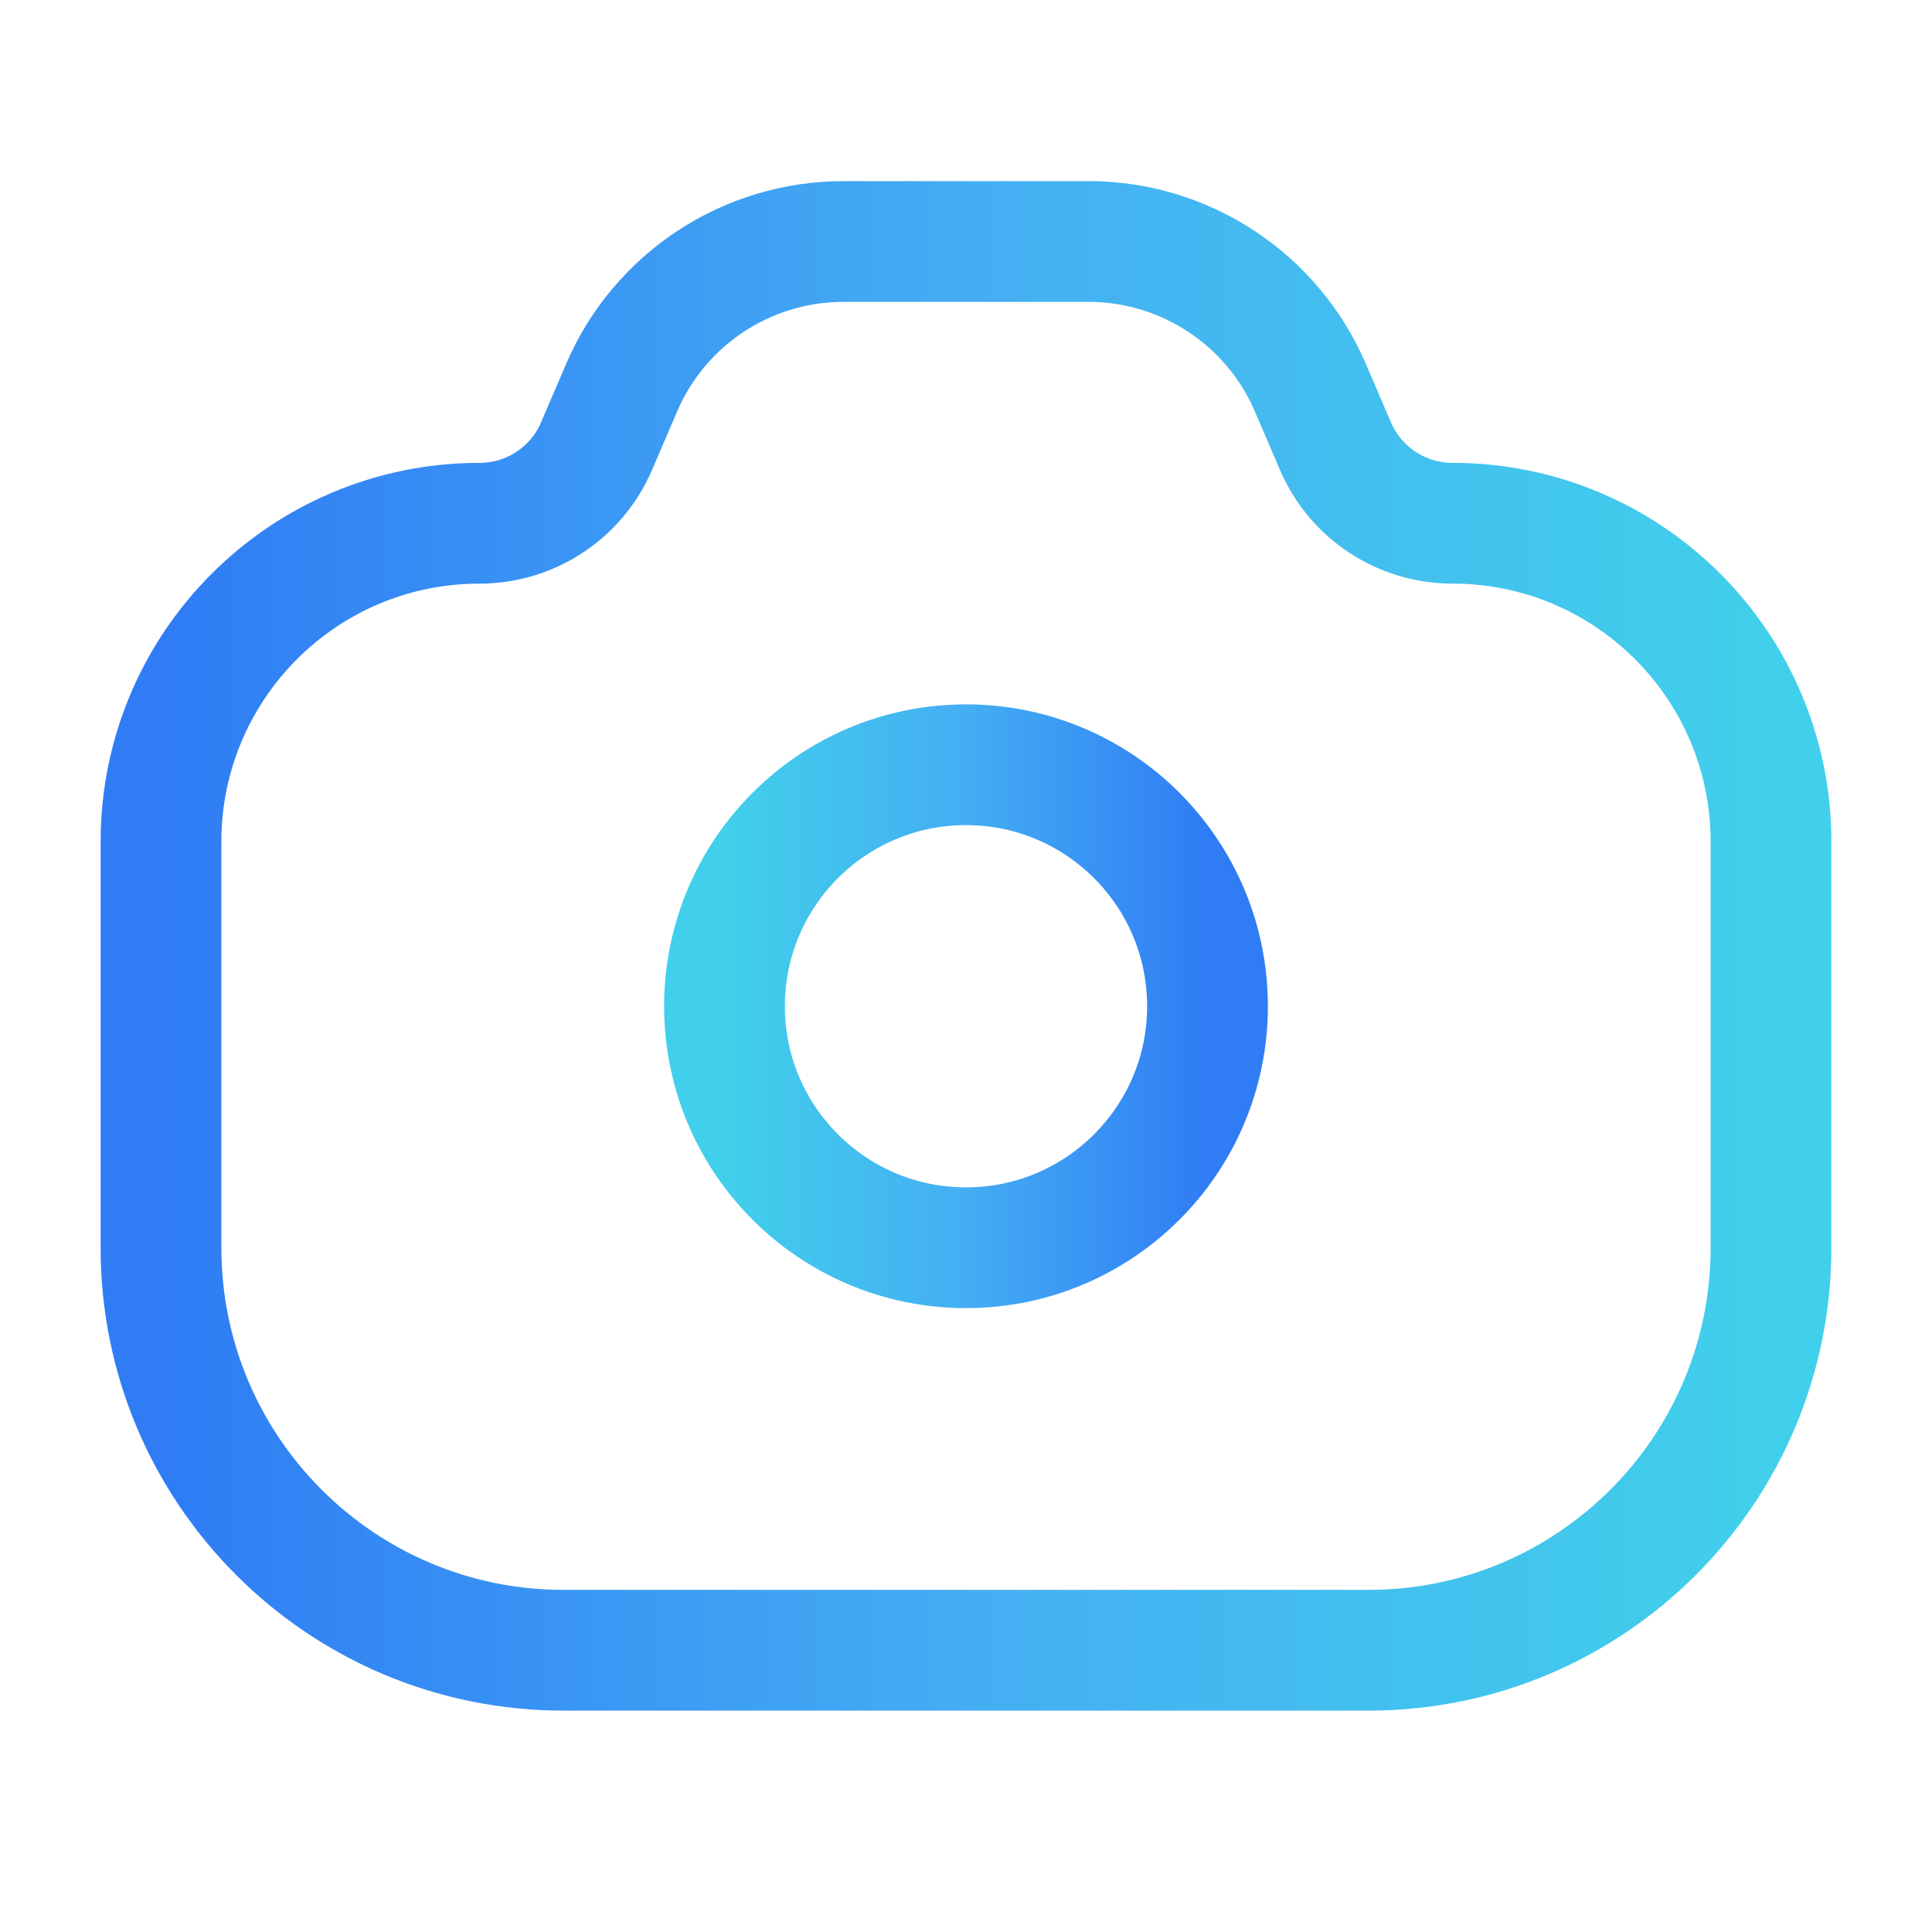
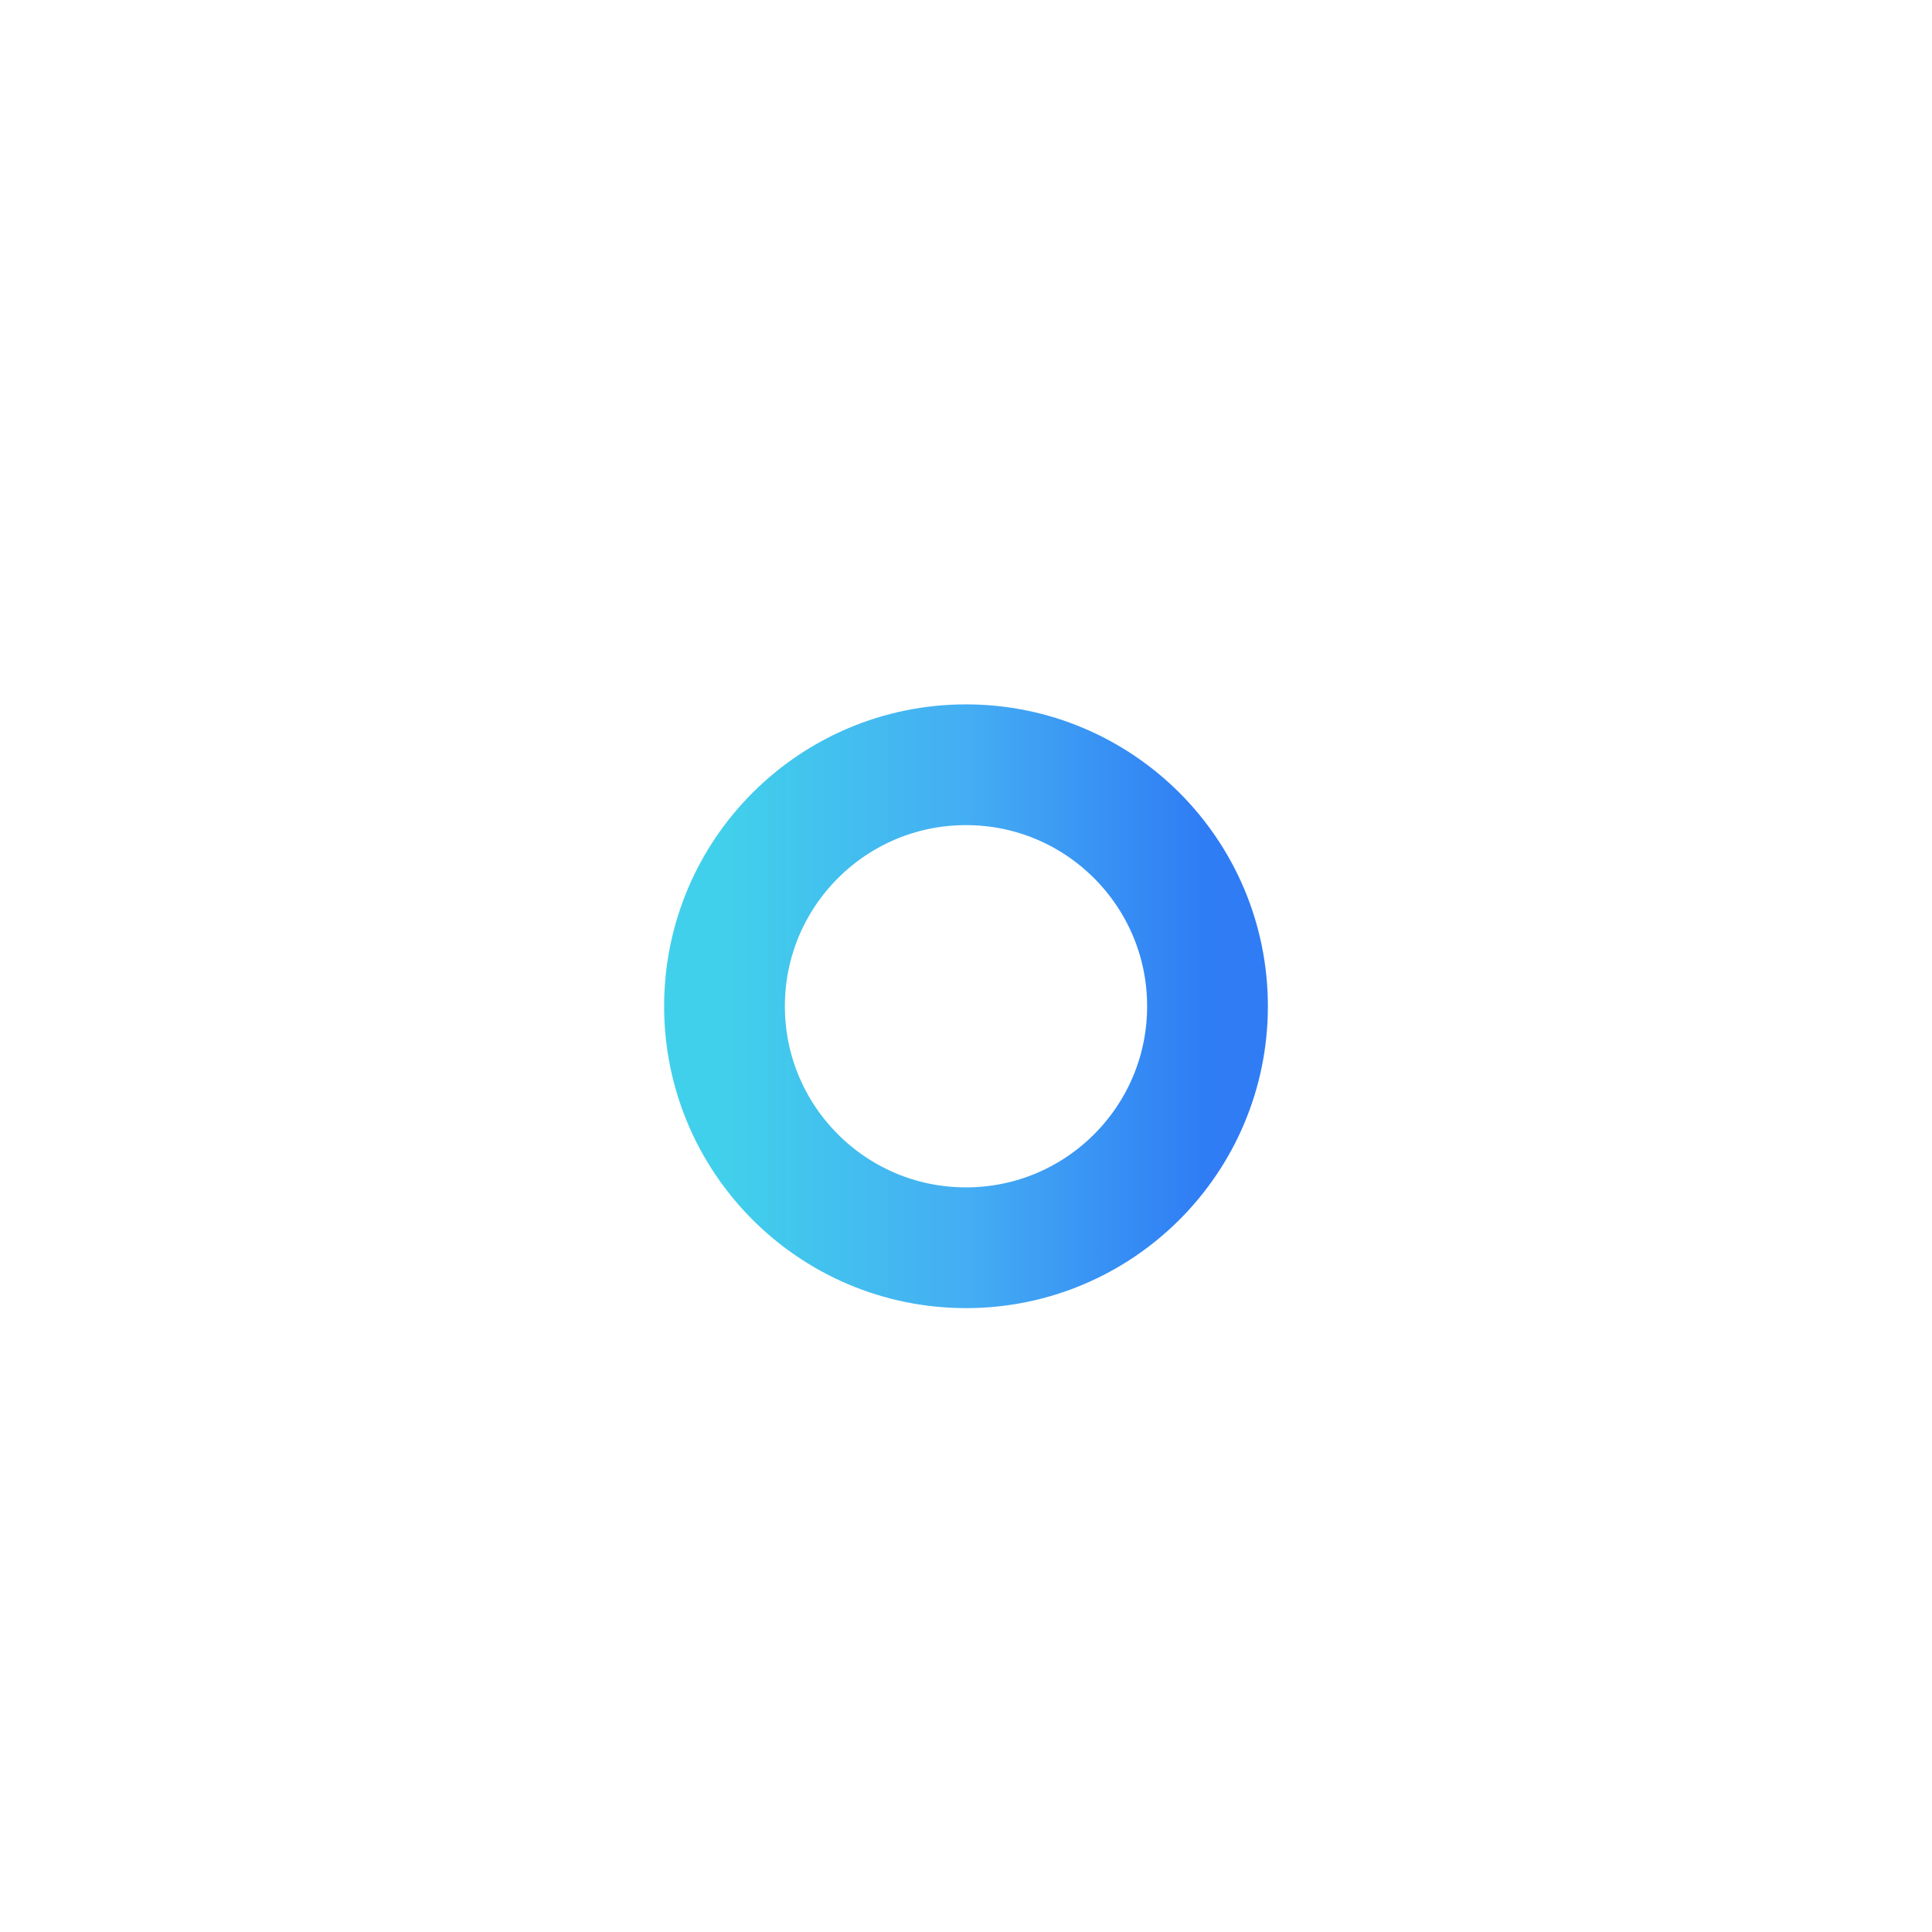
<svg xmlns="http://www.w3.org/2000/svg" width="24" height="24" viewBox="0 0 24 24" fill="none">
-   <path d="M2 10.457C2 8.271 3.771 6.5 5.956 6.5C6.59 6.5 7.162 6.123 7.411 5.541L7.721 4.818C8.193 3.715 9.278 3 10.478 3H12H13.522C14.722 3 15.806 3.715 16.279 4.818L16.589 5.541C16.838 6.123 17.41 6.5 18.044 6.5C20.229 6.5 22 8.271 22 10.457V15.5C22 18.261 19.761 20.5 17 20.5H7C4.239 20.5 2 18.261 2 15.5V10.457Z" stroke="url(#paint0_linear_606_876)" stroke-opacity="0.9" stroke-width="1.5" />
  <circle cx="3" cy="3" r="3" transform="matrix(-1 0 0 1 15 9.5)" stroke="url(#paint1_linear_606_876)" stroke-opacity="0.9" stroke-width="1.5" />
  <defs>
    <linearGradient id="paint0_linear_606_876" x1="2" y1="11.75" x2="22" y2="11.75" gradientUnits="userSpaceOnUse">
      <stop stop-color="#186EF4" />
      <stop offset="0.5" stop-color="#30A5F2" />
      <stop offset="1" stop-color="#2CCBE9" />
    </linearGradient>
    <linearGradient id="paint1_linear_606_876" x1="0" y1="3" x2="6" y2="3" gradientUnits="userSpaceOnUse">
      <stop stop-color="#186EF4" />
      <stop offset="0.5" stop-color="#30A5F2" />
      <stop offset="1" stop-color="#2CCBE9" />
    </linearGradient>
  </defs>
</svg>